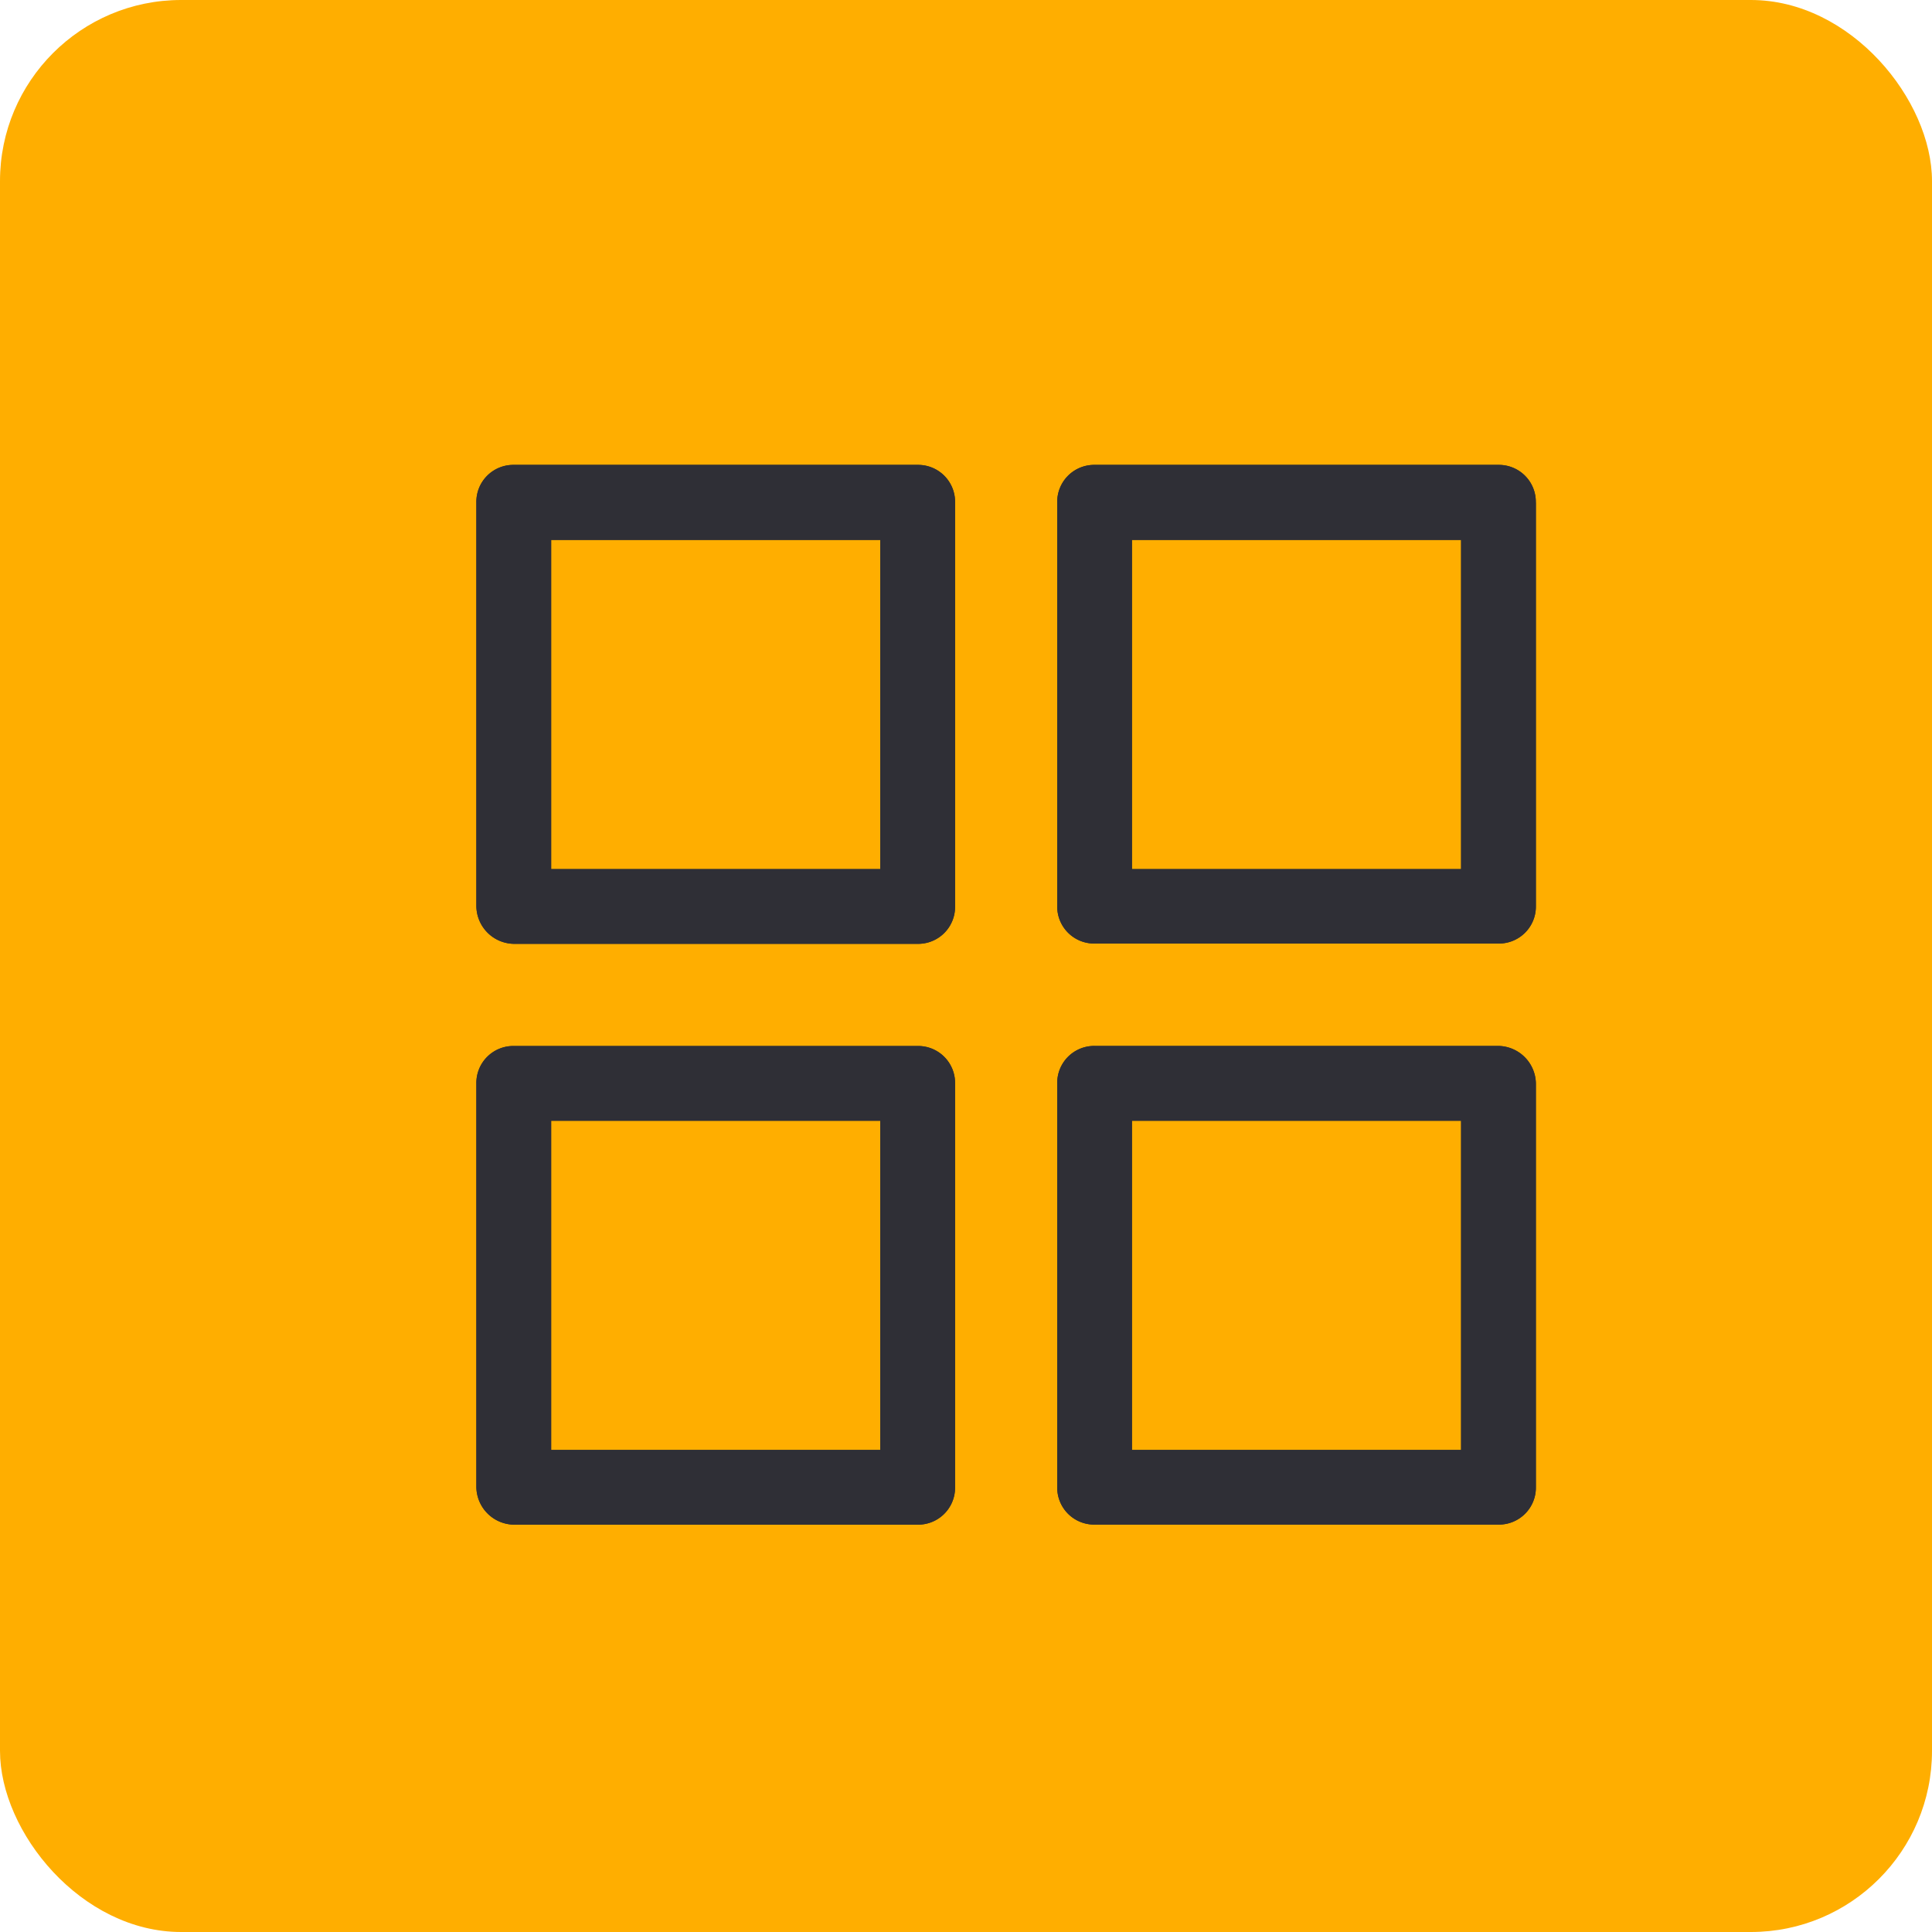
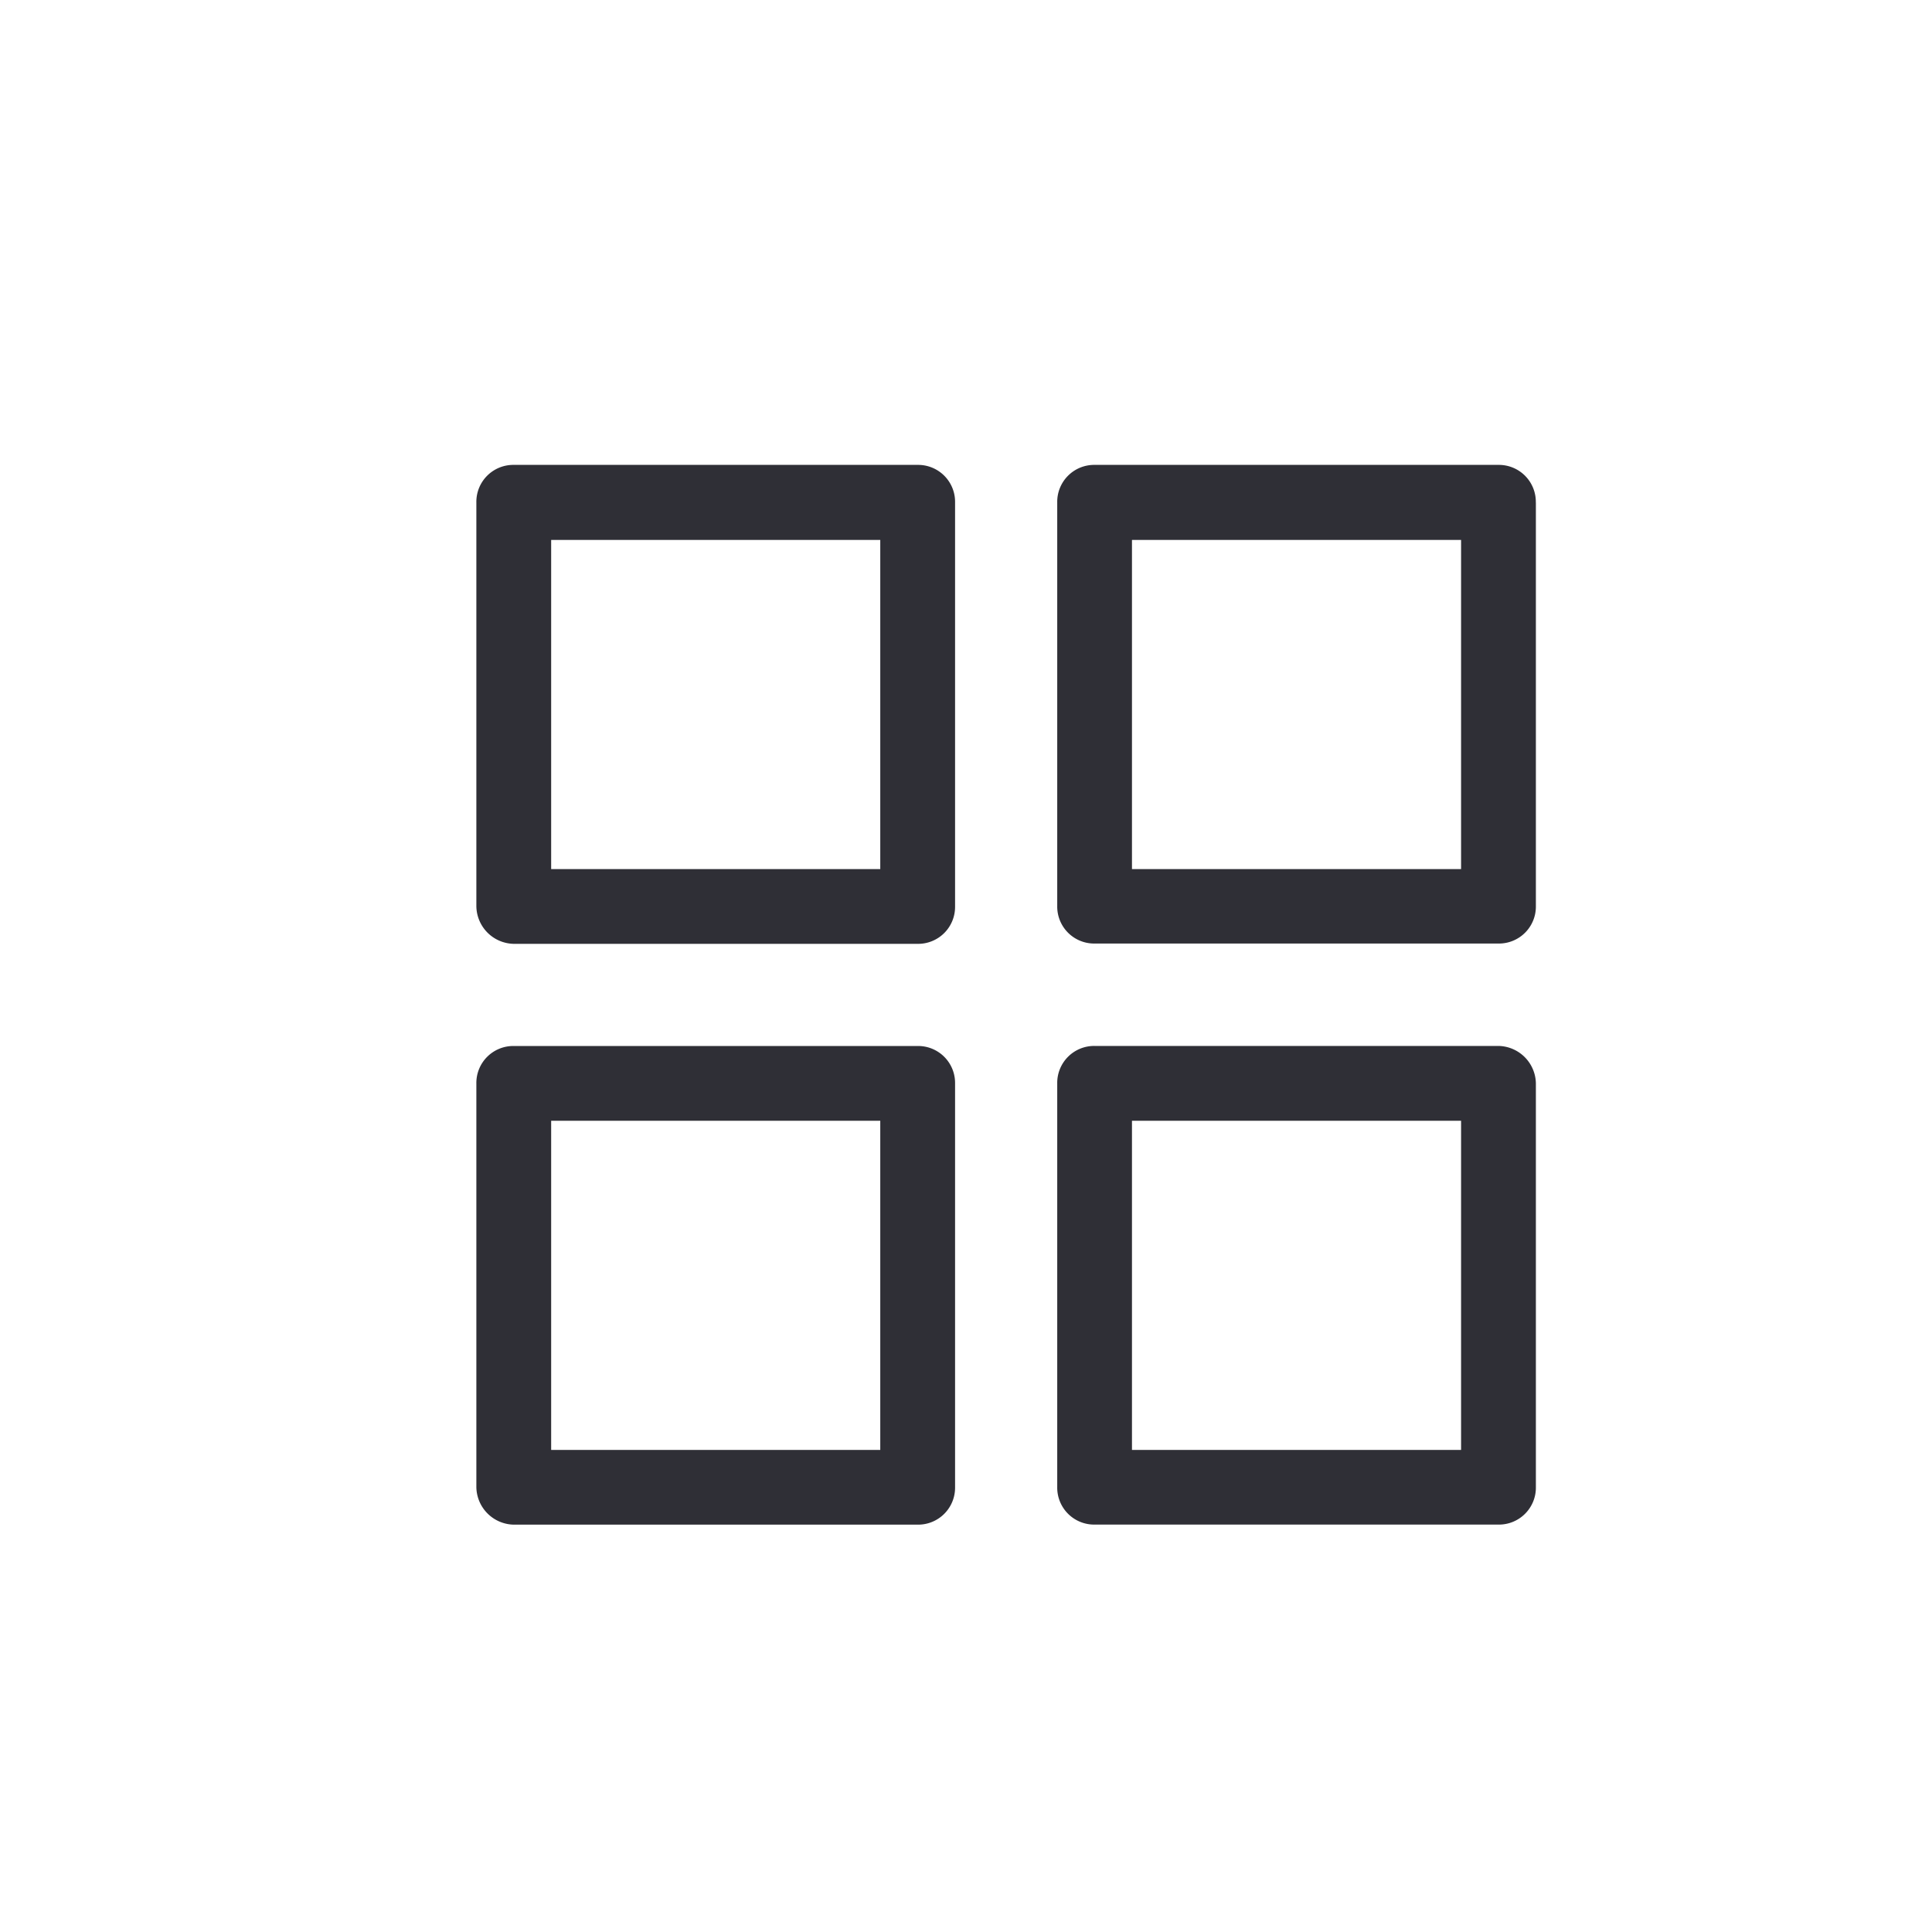
<svg xmlns="http://www.w3.org/2000/svg" id="Gallery" width="32" height="32" viewBox="0 0 32 32">
  <defs>
    <style>
      .cls-1 {
        fill: #ffae00;
      }

      .cls-2 {
        fill: #2f2f36;
        fill-rule: evenodd;
      }
    </style>
  </defs>
-   <rect id="BG_Shape" data-name="BG Shape" class="cls-1" width="32" height="32" rx="3" ry="3" />
-   <path id="Forma_1" data-name="Forma 1" class="cls-2" d="M8.509,15.633H15.2a0.612,0.612,0,0,0,.619-0.619V8.323A0.612,0.612,0,0,0,15.2,7.7H8.509a0.612,0.612,0,0,0-.619.619v6.69A0.632,0.632,0,0,0,8.509,15.633Zm0.619-6.69h5.452v5.452H9.129V8.943Zm16.31-.619A0.612,0.612,0,0,0,24.82,7.7h-6.69a0.612,0.612,0,0,0-.619.619v6.69a0.612,0.612,0,0,0,.619.619h6.69a0.612,0.612,0,0,0,.619-0.619V8.323ZM24.2,14.395H18.749V8.943H24.2v5.452ZM8.509,25.253H15.2a0.612,0.612,0,0,0,.619-0.619v-6.69a0.612,0.612,0,0,0-.619-0.619H8.509a0.612,0.612,0,0,0-.619.619v6.69A0.632,0.632,0,0,0,8.509,25.253Zm0.619-6.69h5.452v5.452H9.129V18.563ZM24.82,17.324h-6.69a0.612,0.612,0,0,0-.619.619v6.69a0.612,0.612,0,0,0,.619.619h6.69a0.612,0.612,0,0,0,.619-0.619v-6.69A0.632,0.632,0,0,0,24.82,17.324ZM24.2,24.015H18.749V18.563H24.2v5.452Z" />
  <path id="Forma_1_copy_2" data-name="Forma 1 copy 2" class="cls-2" d="M8.509,15.633H15.2a0.612,0.612,0,0,0,.619-0.619V8.323A0.612,0.612,0,0,0,15.2,7.7H8.509a0.612,0.612,0,0,0-.619.619v6.69A0.632,0.632,0,0,0,8.509,15.633Zm0.619-6.69h5.452v5.452H9.129V8.943Zm16.31-.619A0.612,0.612,0,0,0,24.82,7.7h-6.69a0.612,0.612,0,0,0-.619.619v6.69a0.612,0.612,0,0,0,.619.619h6.69a0.612,0.612,0,0,0,.619-0.619V8.323ZM24.2,14.395H18.749V8.943H24.2v5.452ZM8.509,25.253H15.2a0.612,0.612,0,0,0,.619-0.619v-6.69a0.612,0.612,0,0,0-.619-0.619H8.509a0.612,0.612,0,0,0-.619.619v6.69A0.632,0.632,0,0,0,8.509,25.253Zm0.619-6.69h5.452v5.452H9.129V18.563ZM24.82,17.324h-6.69a0.612,0.612,0,0,0-.619.619v6.69a0.612,0.612,0,0,0,.619.619h6.69a0.612,0.612,0,0,0,.619-0.619v-6.69A0.632,0.632,0,0,0,24.82,17.324ZM24.2,24.015H18.749V18.563H24.2v5.452Z" />
</svg>